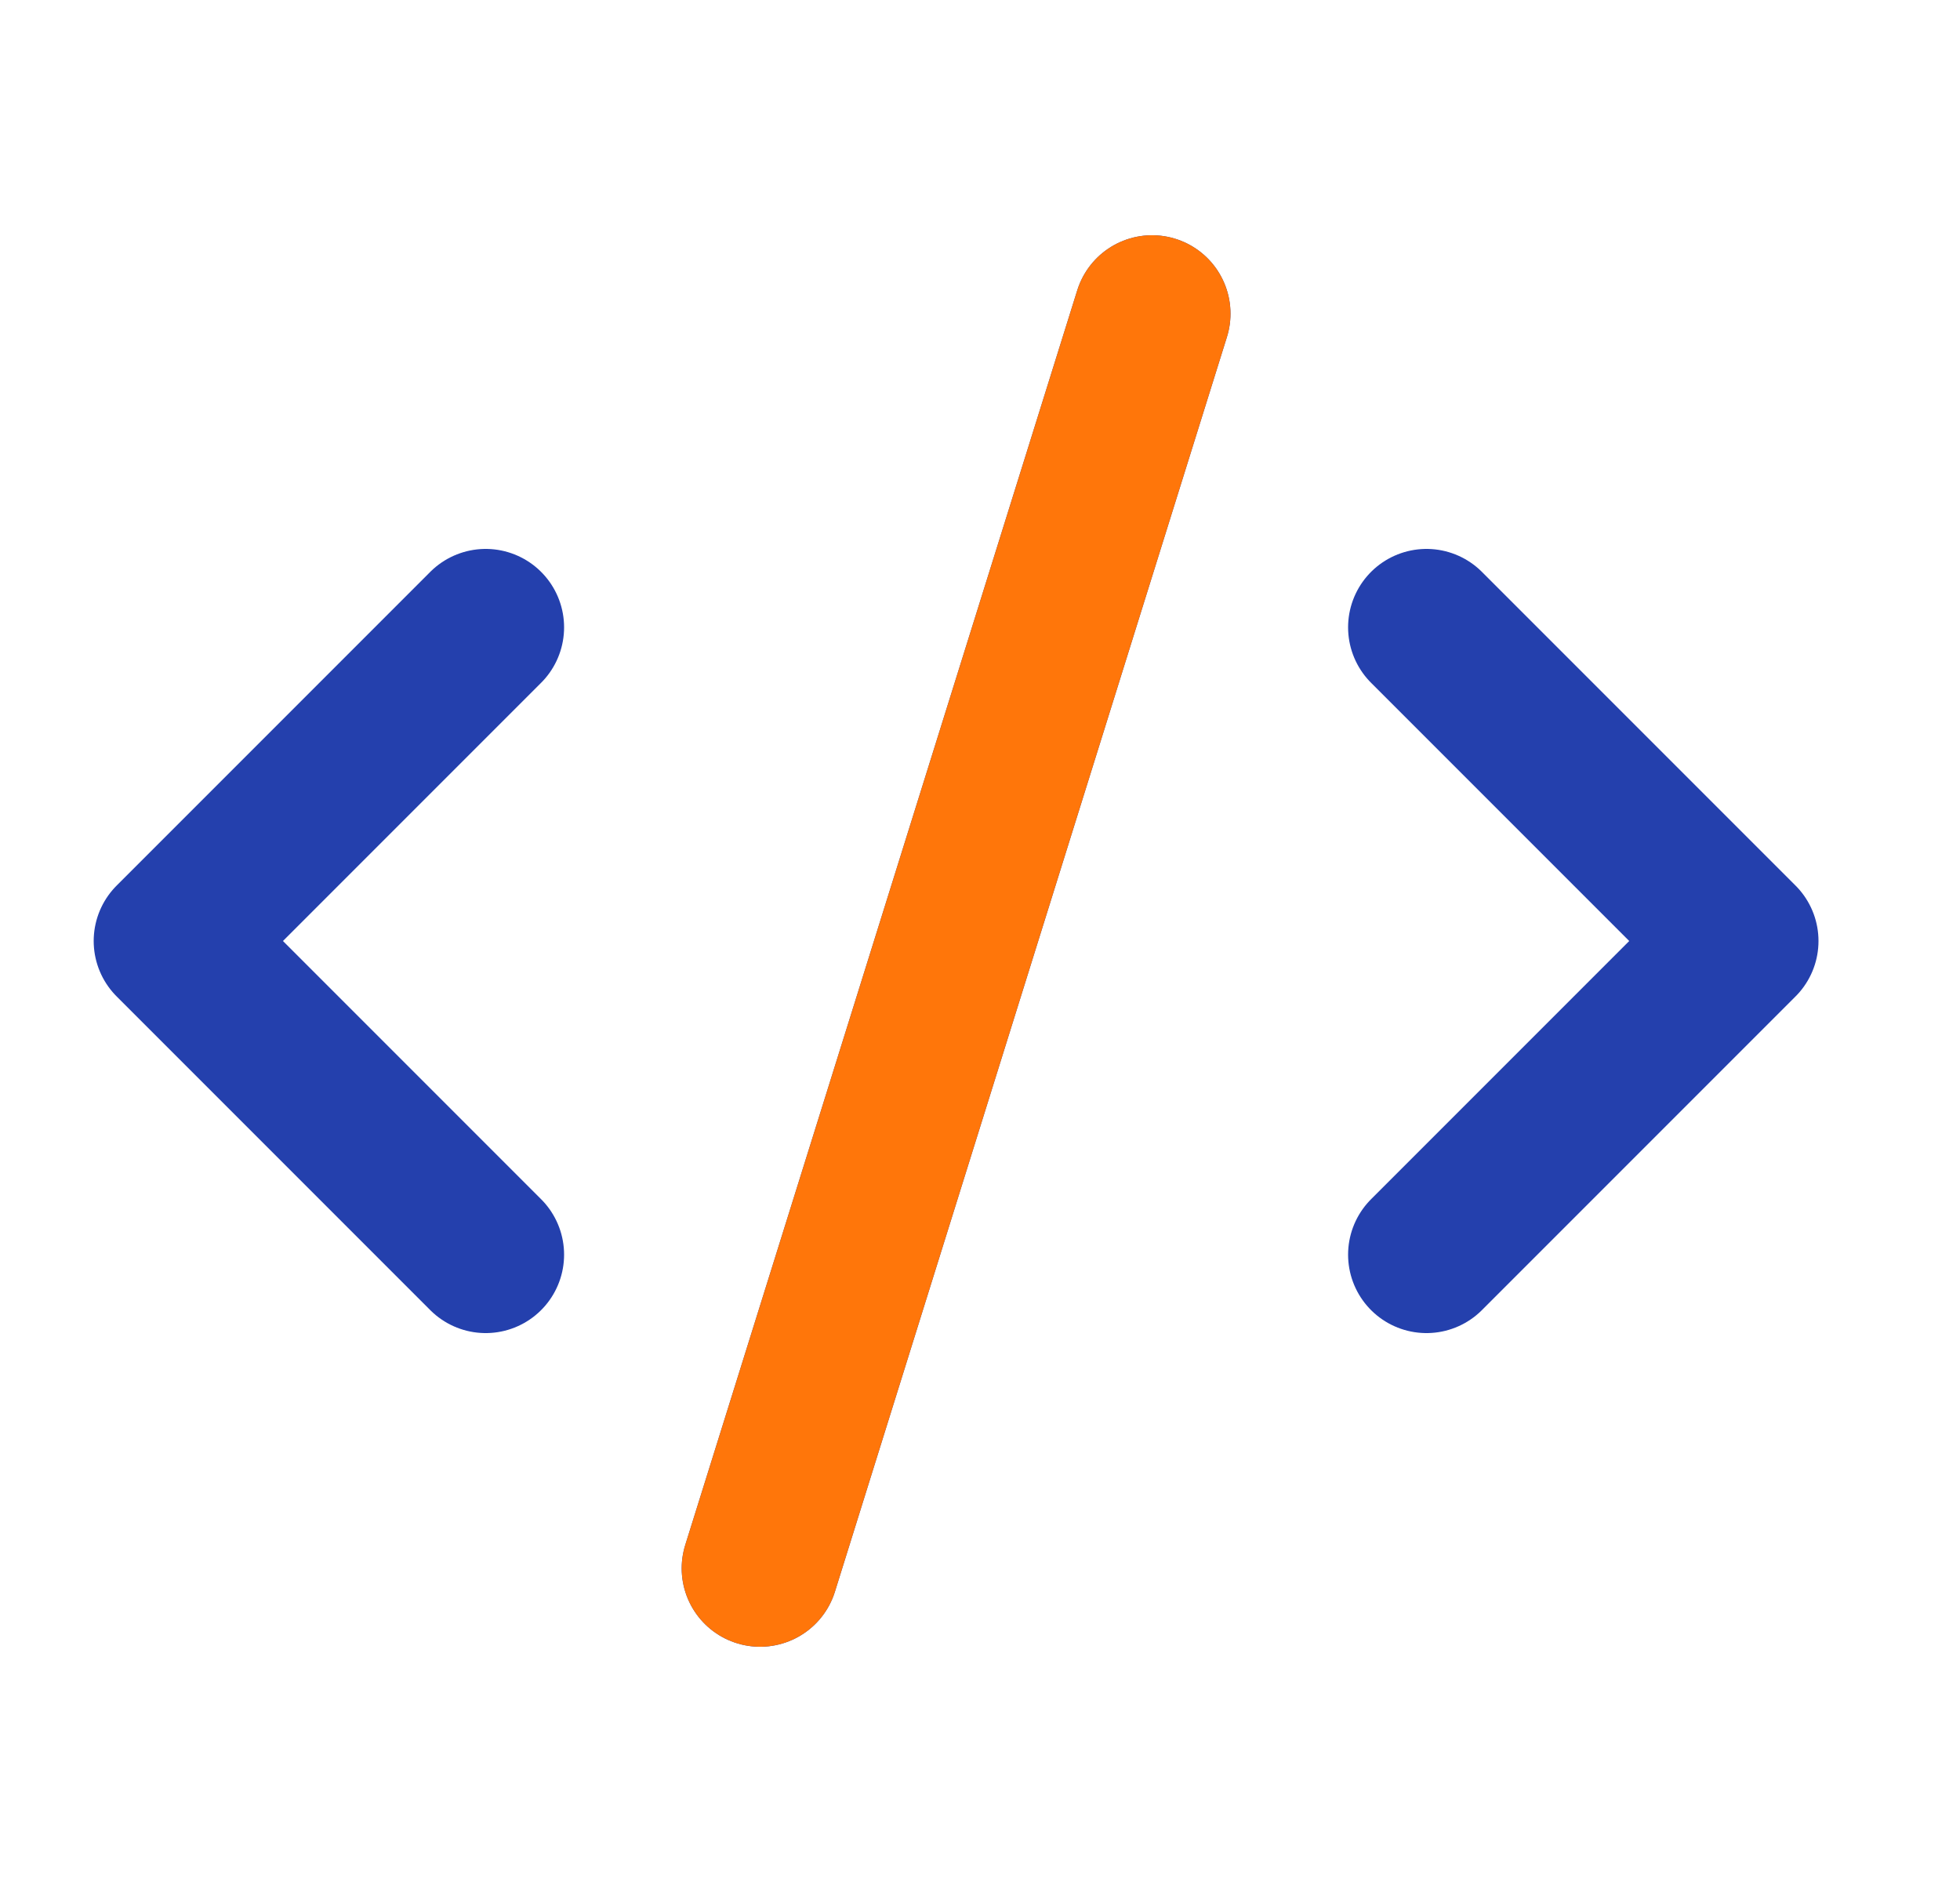
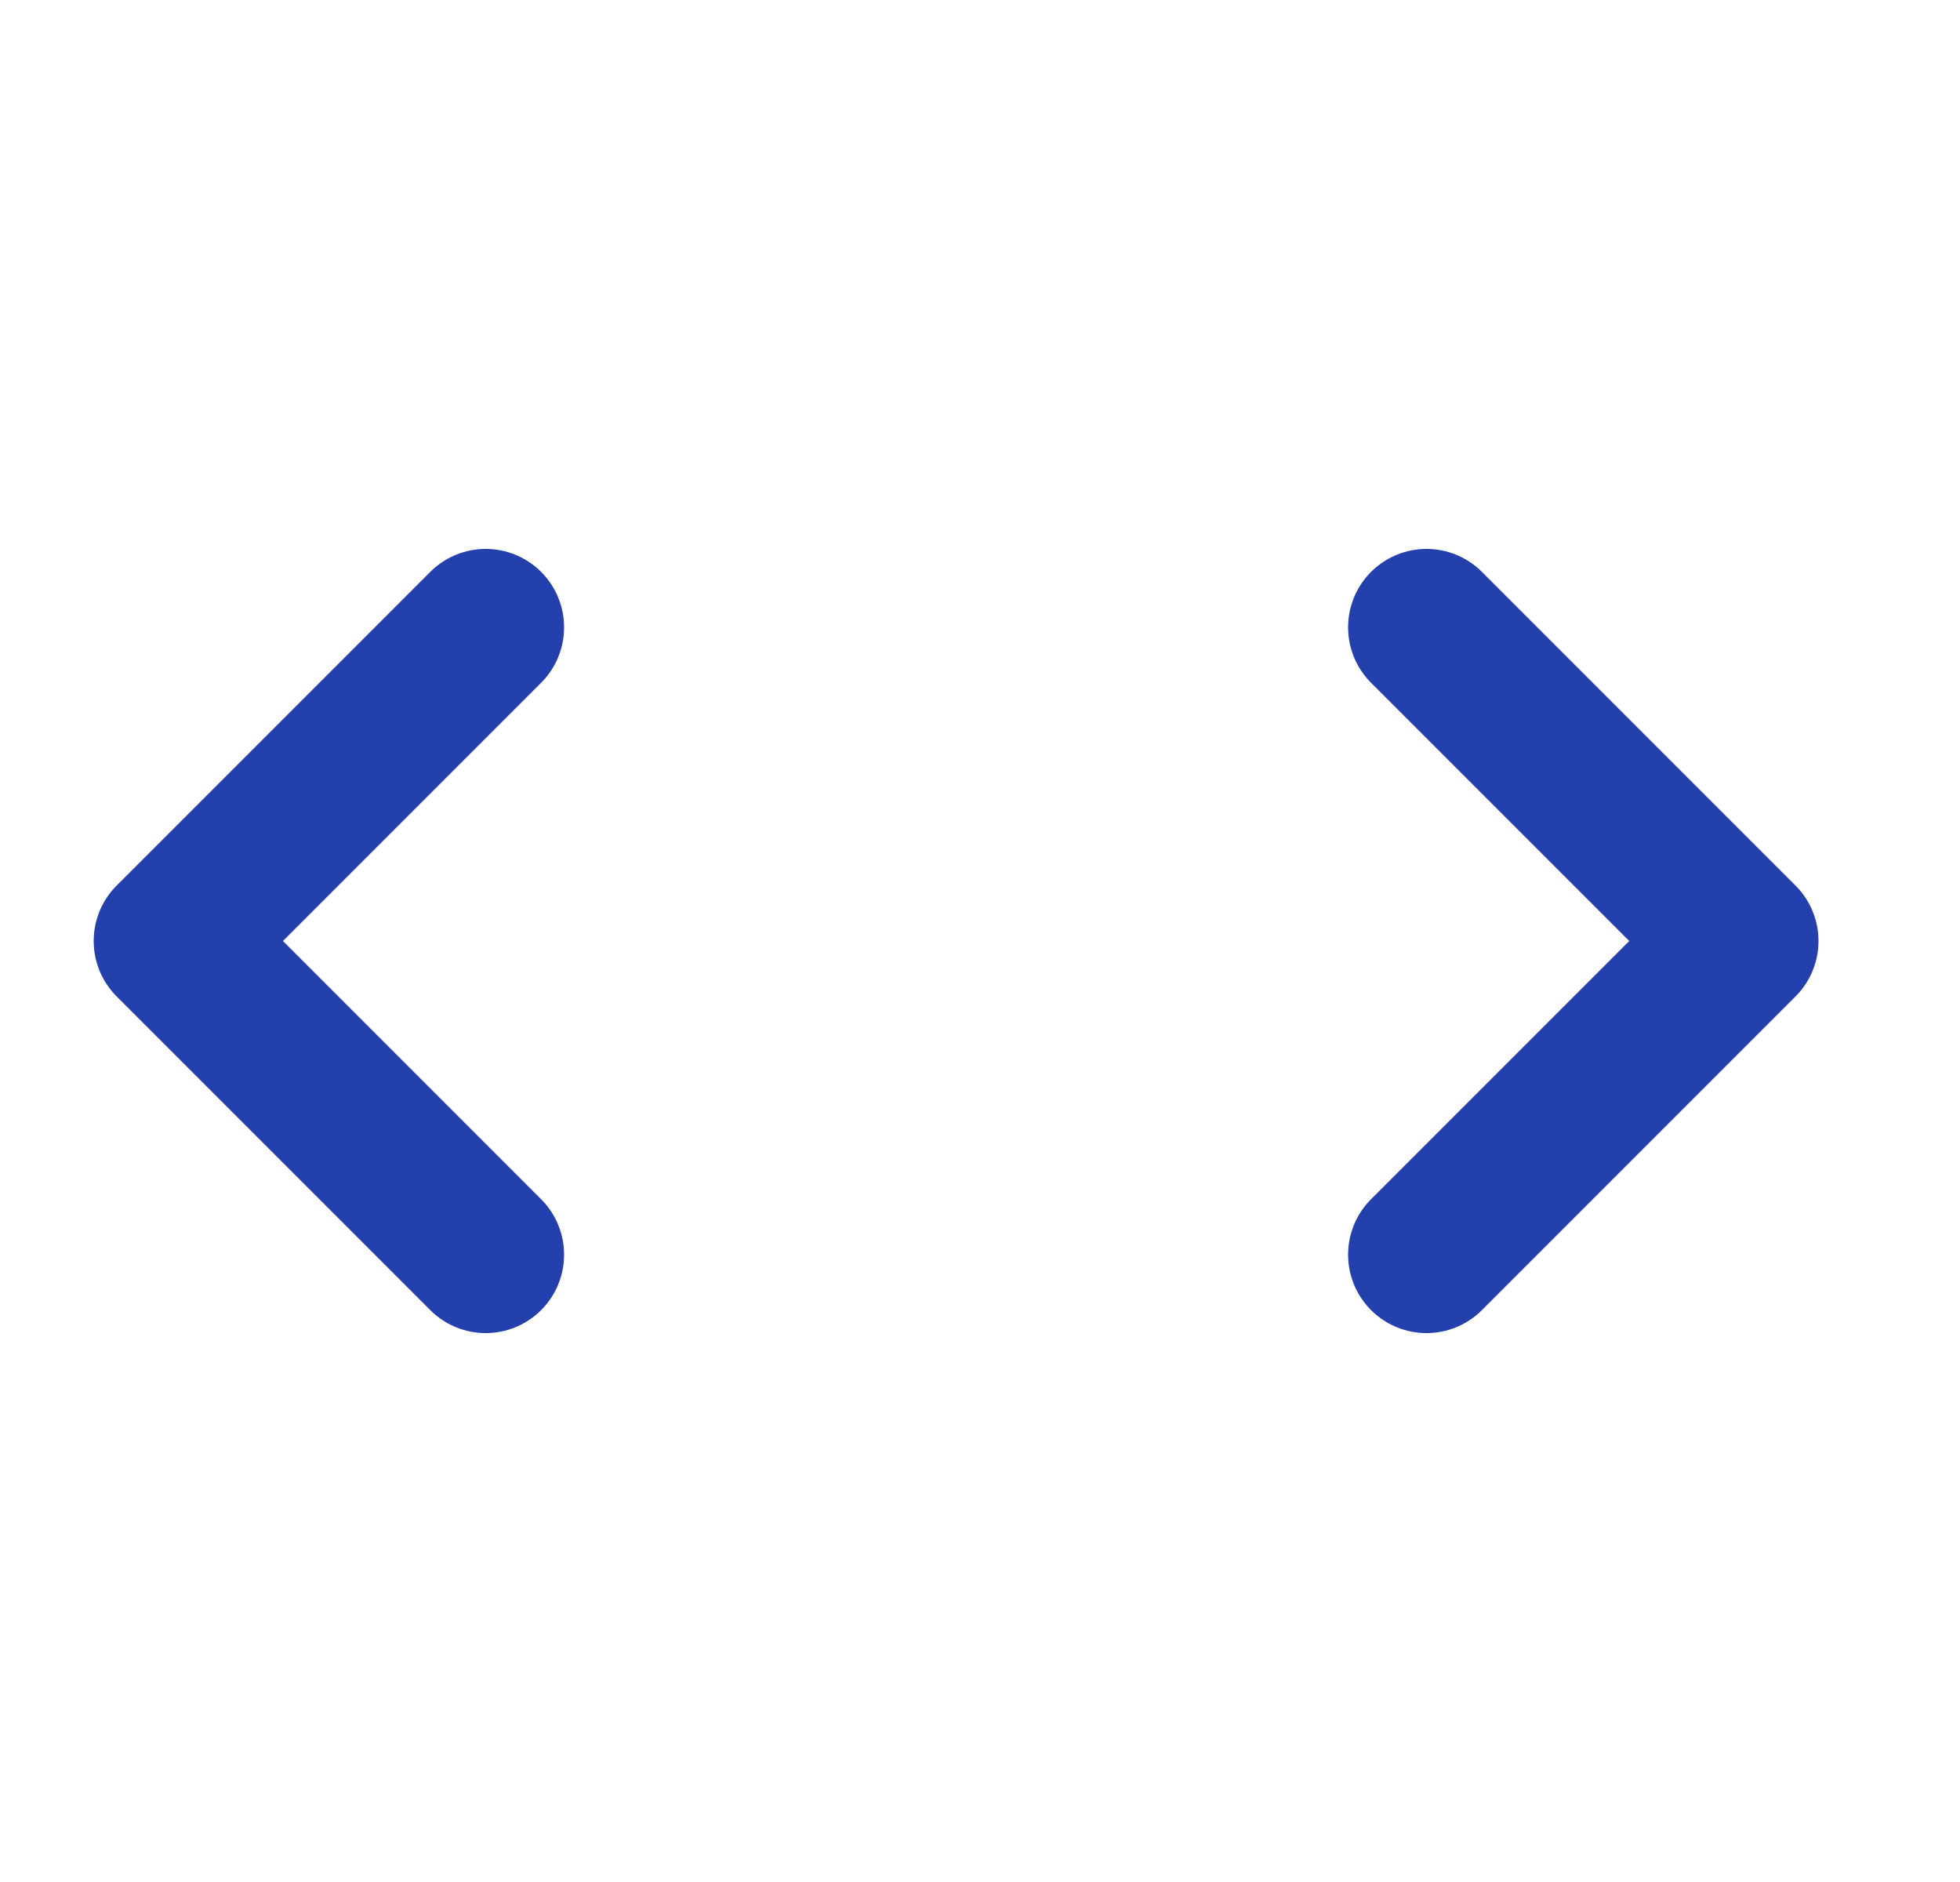
<svg xmlns="http://www.w3.org/2000/svg" width="25" height="24" viewBox="0 0 25 24" fill="none">
-   <path d="M18.195 16L22.195 12L18.195 8M6.195 8L2.195 12L6.195 16M14.695 4L9.695 20" stroke="#2440AD" stroke-width="2" stroke-linecap="round" stroke-linejoin="round" />
-   <path d="M14.695 4L9.695 20" stroke="#FF760A" stroke-width="2" stroke-linecap="round" stroke-linejoin="round" />
+   <path d="M18.195 16L22.195 12L18.195 8M6.195 8L2.195 12L6.195 16M14.695 4" stroke="#2440AD" stroke-width="2" stroke-linecap="round" stroke-linejoin="round" />
</svg>